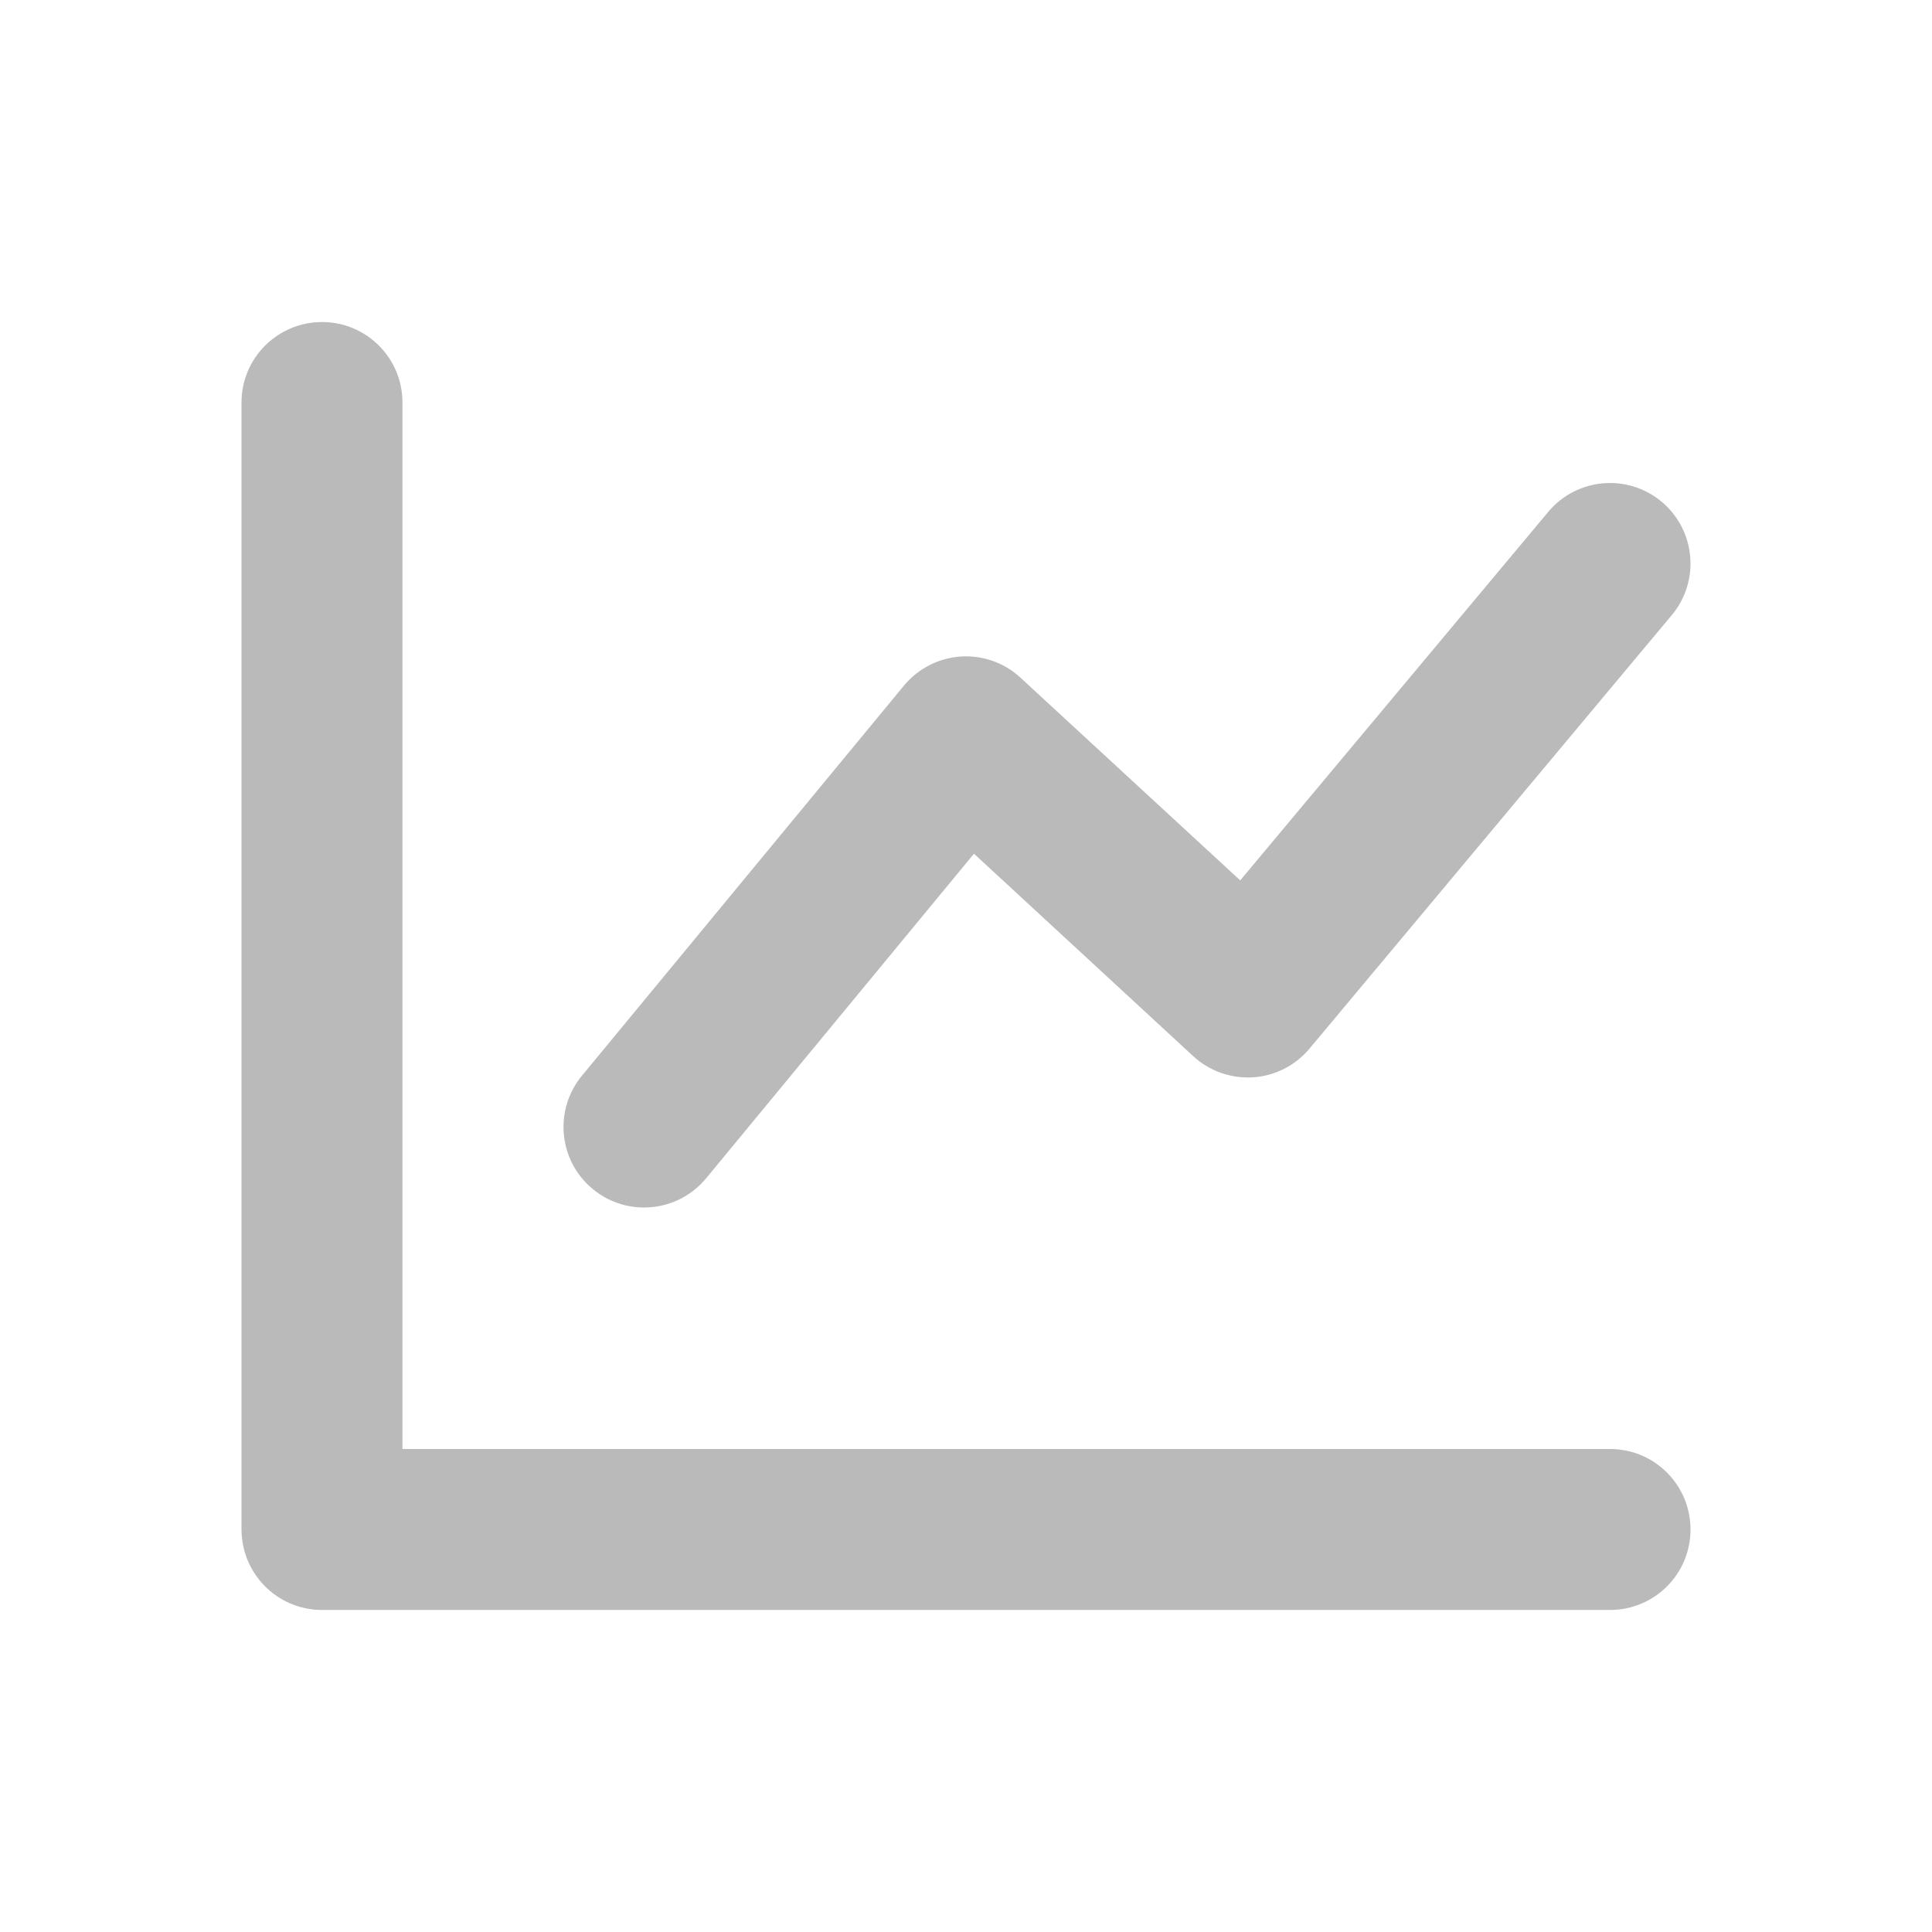
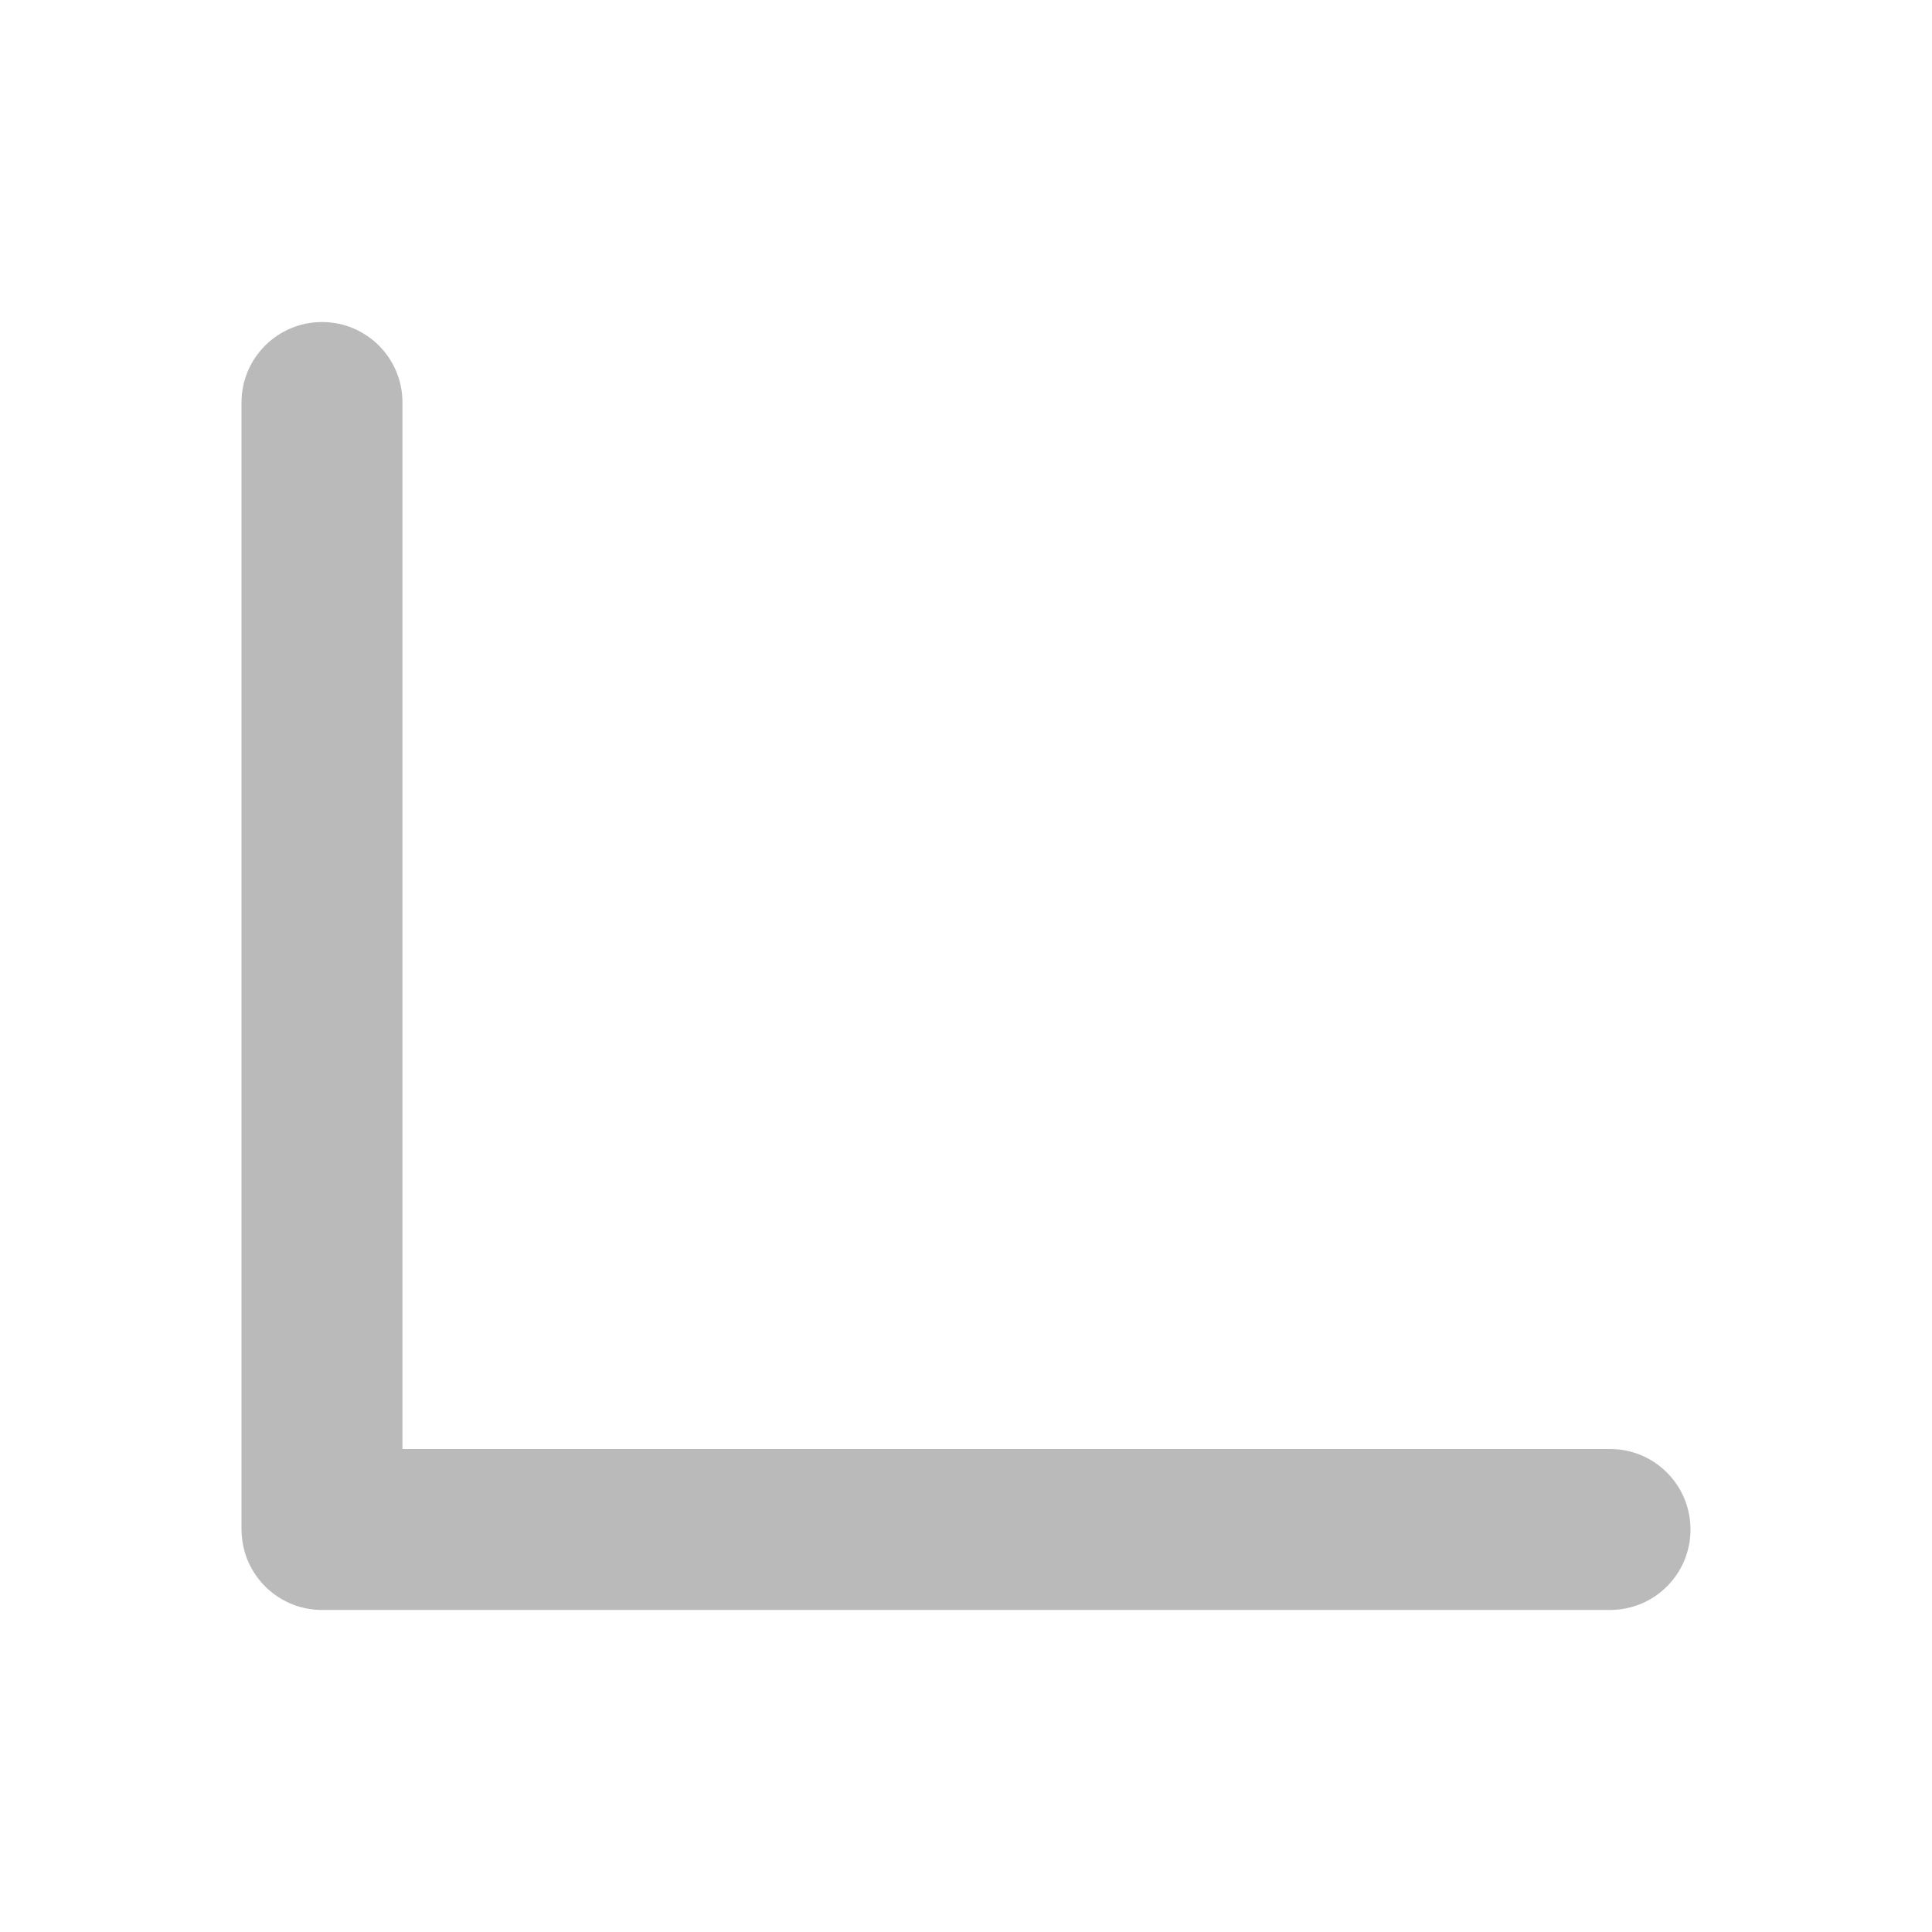
<svg xmlns="http://www.w3.org/2000/svg" width="16" height="16" viewBox="0 0 16 16" fill="none">
  <path d="M2 3.333C2 2.965 2.299 2.667 2.667 2.667C3.035 2.667 3.333 2.965 3.333 3.333V12H13.334C13.702 12 14 12.298 14 12.667C14 13.035 13.702 13.333 13.334 13.333L2.667 13.333C2.322 13.333 2.038 13.071 2.004 12.735C2.001 12.712 2 12.69 2 12.667V3.333Z" fill="#8C8C8C" fill-opacity="0.6" />
-   <path d="M13.845 5.094C14.081 4.812 14.043 4.391 13.761 4.155C13.478 3.919 13.058 3.957 12.822 4.239L10.271 7.291L8.452 5.613C8.318 5.488 8.138 5.425 7.955 5.437C7.772 5.45 7.603 5.537 7.486 5.678L4.819 8.909C4.585 9.193 4.625 9.613 4.909 9.847C5.193 10.082 5.613 10.042 5.848 9.758L8.066 7.07L9.881 8.746C10.015 8.87 10.194 8.933 10.377 8.922C10.559 8.91 10.728 8.824 10.845 8.684L13.845 5.094Z" fill="#8C8C8C" fill-opacity="0.6" />
</svg>